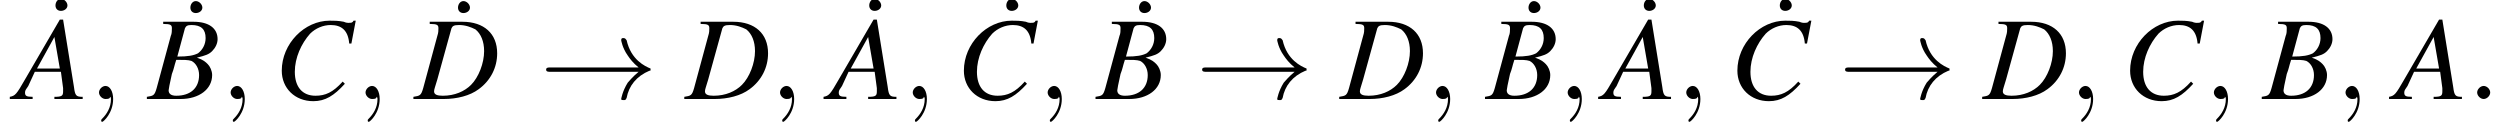
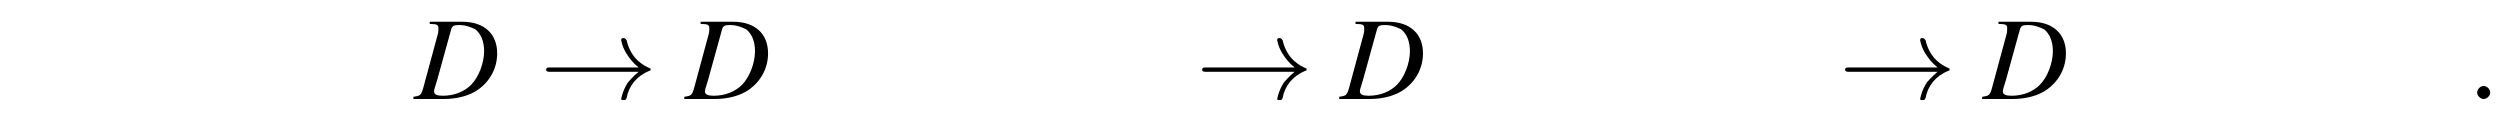
<svg xmlns="http://www.w3.org/2000/svg" xmlns:xlink="http://www.w3.org/1999/xlink" height="12.2pt" version="1.1" viewBox="121.7 73.2 229.8 12.2" width="229.8pt">
  <defs>
-     <path d="M7.2 -2.5C7.3 -2.5 7.5 -2.5 7.5 -2.7S7.3 -2.9 7.2 -2.9H1.3C1.1 -2.9 0.9 -2.9 0.9 -2.7S1.1 -2.5 1.3 -2.5H7.2Z" id="g1-0" />
+     <path d="M7.2 -2.5C7.3 -2.5 7.5 -2.5 7.5 -2.7S7.3 -2.9 7.2 -2.9H1.3C1.1 -2.9 0.9 -2.9 0.9 -2.7H7.2Z" id="g1-0" />
    <path d="M9.1 -2.5C8.5 -2 8.2 -1.6 8.1 -1.5C7.6 -0.7 7.5 0 7.5 0C7.5 0.1 7.6 0.1 7.7 0.1C7.9 0.1 7.9 0.1 8 -0.1C8.2 -1.2 8.9 -2.1 10.1 -2.6C10.2 -2.6 10.2 -2.6 10.2 -2.7S10.2 -2.8 10.2 -2.8C9.7 -3 8.4 -3.6 8 -5.4C7.9 -5.5 7.9 -5.6 7.7 -5.6C7.6 -5.6 7.5 -5.6 7.5 -5.4C7.5 -5.4 7.6 -4.7 8.1 -4C8.3 -3.7 8.6 -3.3 9.1 -2.9H1C0.8 -2.9 0.6 -2.9 0.6 -2.7S0.8 -2.5 1 -2.5H9.1Z" id="g1-33" />
-     <path d="M1.8 -6.8C1.5 -6.8 1.3 -6.5 1.3 -6.2C1.3 -5.9 1.5 -5.7 1.8 -5.7C2.1 -5.7 2.4 -5.9 2.4 -6.2S2.1 -6.8 1.8 -6.8Z" id="g3-1" />
    <use id="g11-1" xlink:href="#g3-1" />
-     <path d="M6.1 -0.2C5.5 -0.2 5.4 -0.3 5.3 -1.1L4.3 -7.3H4L0.8 -1.8C0 -0.4 -0.1 -0.3 -0.6 -0.2V0H1.5V-0.2C0.9 -0.2 0.8 -0.3 0.8 -0.6C0.8 -0.8 0.9 -0.9 1.1 -1.2L1.7 -2.5H4.1L4.3 -1C4.3 -0.9 4.3 -0.8 4.3 -0.7C4.3 -0.3 4.2 -0.2 3.5 -0.2V0H6.1V-0.2ZM1.9 -2.8L3.5 -5.7L4 -2.8H1.9Z" id="g8-65" />
-     <path d="M-0.1 0H3C4.7 0 5.9 -0.9 5.9 -2.2C5.9 -2.6 5.7 -3 5.5 -3.2C5.3 -3.4 5.1 -3.6 4.5 -3.8C5.3 -4 5.6 -4.1 5.9 -4.4C6.2 -4.7 6.4 -5.1 6.4 -5.5C6.4 -6.5 5.6 -7.1 4.2 -7.1H1.4V-6.9C2.1 -6.9 2.2 -6.8 2.2 -6.5C2.2 -6.3 2.2 -6 2.1 -5.8L0.8 -1C0.6 -0.3 0.5 -0.3 -0.1 -0.2V0ZM2.6 -3.6C3.3 -3.6 3.7 -3.6 4 -3.5C4.4 -3.3 4.7 -2.8 4.7 -2.2C4.7 -1 3.9 -0.3 2.6 -0.3C2.1 -0.3 1.9 -0.5 1.9 -0.8C1.9 -0.9 2 -1.4 2.2 -2.3C2.4 -2.8 2.4 -3 2.6 -3.6ZM3.4 -6.5C3.5 -6.7 3.6 -6.8 4 -6.8C4.9 -6.8 5.3 -6.4 5.3 -5.6C5.3 -5 5 -4.5 4.6 -4.2C4.2 -4 3.7 -3.9 2.7 -3.9L3.4 -6.5Z" id="g8-66" />
-     <path d="M7.1 -5.1L7.5 -7.2H7.3C7.2 -7 7.1 -7 6.8 -7C6.8 -7 6.6 -7 6.4 -7.1C5.9 -7.2 5.5 -7.2 5.1 -7.2C2.8 -7.2 0.7 -5.1 0.7 -2.6C0.7 -1 1.9 0.2 3.6 0.2C4.7 0.2 5.5 -0.3 6.5 -1.4L6.3 -1.6C5.4 -0.6 4.7 -0.3 3.8 -0.3C2.6 -0.3 1.9 -1.1 1.9 -2.5C1.9 -3.8 2.5 -5.1 3.3 -6C3.8 -6.5 4.5 -6.8 5.2 -6.8C6.2 -6.8 6.8 -6.3 6.9 -5.1L7.1 -5.1Z" id="g8-67" />
    <path d="M1.4 -6.9C2.1 -6.9 2.2 -6.8 2.2 -6.5C2.2 -6.3 2.2 -6.1 2.1 -5.8L0.8 -1C0.6 -0.3 0.5 -0.3 -0.1 -0.2V0H2.7C3.9 0 5.1 -0.3 5.9 -0.9C7 -1.7 7.6 -2.9 7.6 -4.2C7.6 -6 6.4 -7.1 4.4 -7.1H1.4V-6.9ZM3.4 -6.5C3.5 -6.7 3.6 -6.8 4.1 -6.8C4.7 -6.8 5.2 -6.6 5.6 -6.4C6.1 -6 6.4 -5.3 6.4 -4.4C6.4 -3.3 5.9 -2 5.2 -1.3C4.6 -0.7 3.7 -0.3 2.6 -0.3C2.1 -0.3 1.8 -0.4 1.8 -0.7C1.8 -0.9 1.9 -1.1 2.1 -1.8L3.4 -6.5Z" id="g8-68" />
    <path d="M2.1 -0.6C2.1 -0.9 1.8 -1.2 1.5 -1.2S0.9 -0.9 0.9 -0.6S1.2 0 1.5 0S2.1 -0.3 2.1 -0.6Z" id="g7-58" />
-     <path d="M2.2 0C2.2 -0.7 1.9 -1.2 1.5 -1.2C1.2 -1.2 0.9 -0.9 0.9 -0.6C0.9 -0.3 1.2 0 1.5 0C1.6 0 1.8 0 1.9 -0.1C1.9 -0.2 1.9 -0.2 1.9 -0.2S2 -0.2 2 0C2 0.8 1.6 1.4 1.2 1.8C1.1 1.9 1.1 1.9 1.1 2C1.1 2.1 1.2 2.1 1.2 2.1C1.3 2.1 2.2 1.3 2.2 0Z" id="g7-59" />
  </defs>
  <g id="page1">
    <use x="125.5" xlink:href="#g11-1" y="79.9" />
    <use x="123.2" xlink:href="#g8-65" y="82.3" />
    <use x="129.9" xlink:href="#g7-59" y="82.3" />
    <use x="137.9" xlink:href="#g11-1" y="80.1" />
    <use x="135.3" xlink:href="#g8-66" y="82.3" />
    <use x="142" xlink:href="#g7-59" y="82.3" />
    <use x="146.9" xlink:href="#g8-67" y="82.3" />
    <use x="154.4" xlink:href="#g7-59" y="82.3" />
    <use x="162.5" xlink:href="#g11-1" y="80.1" />
    <use x="159.8" xlink:href="#g8-68" y="82.3" />
    <use x="171.3" xlink:href="#g1-33" y="82.3" />
    <use x="184.7" xlink:href="#g8-68" y="82.3" />
    <use x="192.5" xlink:href="#g7-59" y="82.3" />
    <use x="200.3" xlink:href="#g11-1" y="79.9" />
    <use x="198" xlink:href="#g8-65" y="82.3" />
    <use x="204.7" xlink:href="#g7-59" y="82.3" />
    <use x="212.9" xlink:href="#g11-1" y="79.9" />
    <use x="209.6" xlink:href="#g8-67" y="82.3" />
    <use x="217.1" xlink:href="#g7-59" y="82.3" />
    <use x="225.1" xlink:href="#g11-1" y="80.1" />
    <use x="222.5" xlink:href="#g8-66" y="82.3" />
    <use x="231.6" xlink:href="#g1-33" y="82.3" />
    <use x="244.9" xlink:href="#g8-68" y="82.3" />
    <use x="252.8" xlink:href="#g7-59" y="82.3" />
    <use x="260.9" xlink:href="#g11-1" y="80.1" />
    <use x="258.3" xlink:href="#g8-66" y="82.3" />
    <use x="264.9" xlink:href="#g7-59" y="82.3" />
    <use x="271.5" xlink:href="#g11-1" y="79.9" />
    <use x="269.2" xlink:href="#g8-65" y="82.3" />
    <use x="275.8" xlink:href="#g7-59" y="82.3" />
    <use x="284" xlink:href="#g11-1" y="79.9" />
    <use x="280.7" xlink:href="#g8-67" y="82.3" />
    <use x="290.7" xlink:href="#g1-33" y="82.3" />
    <use x="304" xlink:href="#g8-68" y="82.3" />
    <use x="311.9" xlink:href="#g7-59" y="82.3" />
    <use x="316.8" xlink:href="#g8-67" y="82.3" />
    <use x="324.3" xlink:href="#g7-59" y="82.3" />
    <use x="329.7" xlink:href="#g8-66" y="82.3" />
    <use x="336.4" xlink:href="#g7-59" y="82.3" />
    <use x="341.9" xlink:href="#g8-65" y="82.3" />
    <use x="348.5" xlink:href="#g7-58" y="82.3" />
  </g>
</svg>